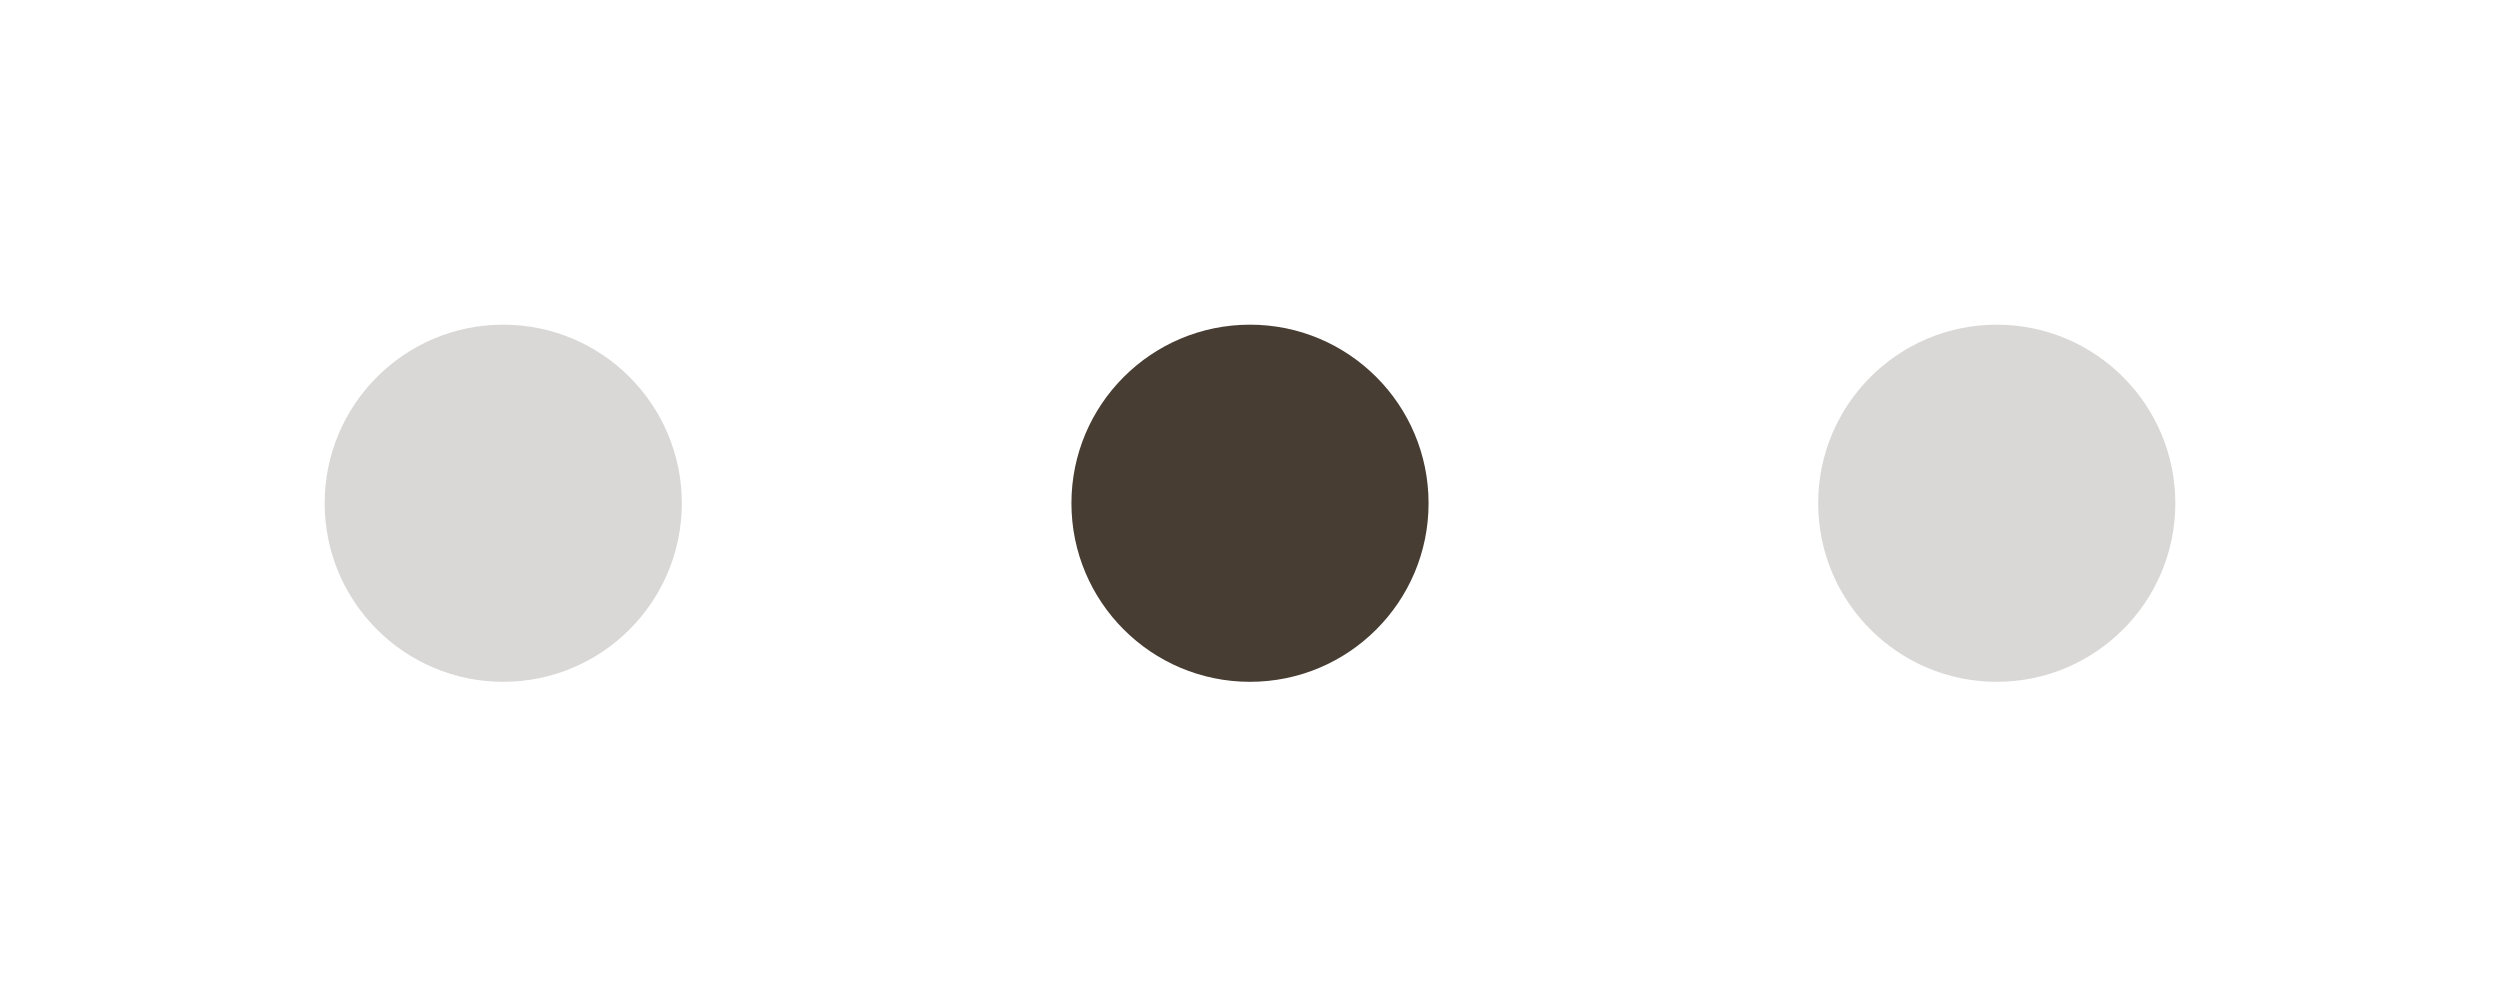
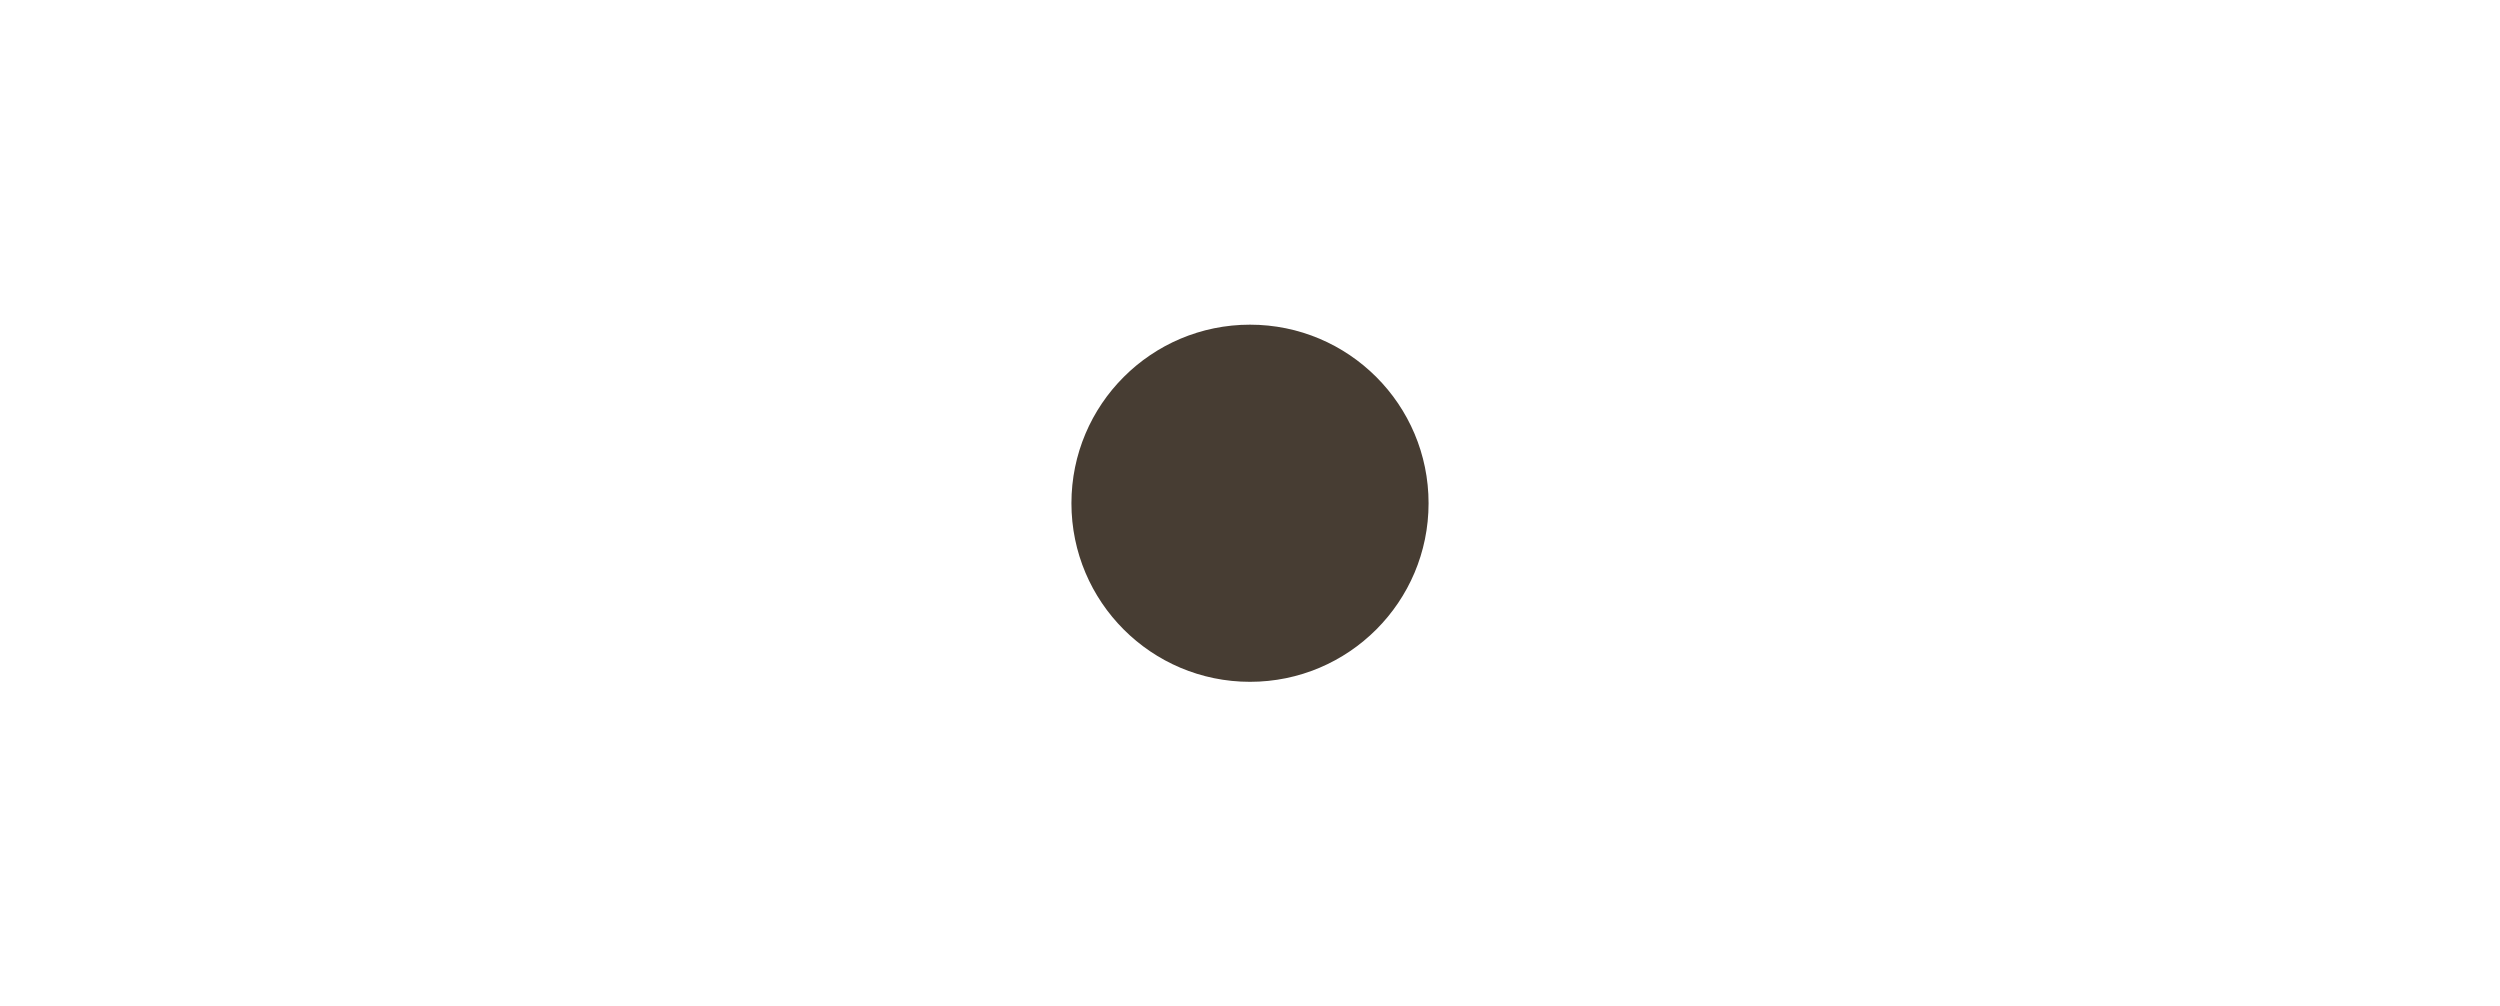
<svg xmlns="http://www.w3.org/2000/svg" width="308" height="124" viewBox="0 0 308 124" fill="none">
  <g filter="url(#filter0_d_78_175)">
    <circle cx="154" cy="62" r="22" fill="#473D33" />
  </g>
  <g opacity="0.2" filter="url(#filter1_d_78_175)">
-     <circle cx="62" cy="62" r="22" fill="#473D33" />
-   </g>
+     </g>
  <g opacity="0.2" filter="url(#filter2_d_78_175)">
-     <circle cx="246" cy="62" r="22" fill="#473D33" />
-   </g>
+     </g>
  <defs>
    <filter id="filter0_d_78_175" x="92" y="0" width="124" height="124" filterUnits="userSpaceOnUse" color-interpolation-filters="sRGB">
      <feFlood flood-opacity="0" result="BackgroundImageFix" />
      <feColorMatrix in="SourceAlpha" type="matrix" values="0 0 0 0 0 0 0 0 0 0 0 0 0 0 0 0 0 0 127 0" result="hardAlpha" />
      <feOffset />
      <feGaussianBlur stdDeviation="5" />
      <feComposite in2="hardAlpha" operator="out" />
      <feColorMatrix type="matrix" values="0 0 0 0 0.855 0 0 0 0 0.737 0 0 0 0 0.663 0 0 0 1 0" />
      <feBlend mode="normal" in2="BackgroundImageFix" result="effect1_dropShadow_78_175" />
      <feBlend mode="normal" in="SourceGraphic" in2="effect1_dropShadow_78_175" result="shape" />
    </filter>
    <filter id="filter1_d_78_175" x="0" y="0" width="124" height="124" filterUnits="userSpaceOnUse" color-interpolation-filters="sRGB">
      <feFlood flood-opacity="0" result="BackgroundImageFix" />
      <feColorMatrix in="SourceAlpha" type="matrix" values="0 0 0 0 0 0 0 0 0 0 0 0 0 0 0 0 0 0 127 0" result="hardAlpha" />
      <feOffset />
      <feGaussianBlur stdDeviation="5" />
      <feComposite in2="hardAlpha" operator="out" />
      <feColorMatrix type="matrix" values="0 0 0 0 0.855 0 0 0 0 0.737 0 0 0 0 0.663 0 0 0 1 0" />
      <feBlend mode="normal" in2="BackgroundImageFix" result="effect1_dropShadow_78_175" />
      <feBlend mode="normal" in="SourceGraphic" in2="effect1_dropShadow_78_175" result="shape" />
    </filter>
    <filter id="filter2_d_78_175" x="184" y="0" width="124" height="124" filterUnits="userSpaceOnUse" color-interpolation-filters="sRGB">
      <feFlood flood-opacity="0" result="BackgroundImageFix" />
      <feColorMatrix in="SourceAlpha" type="matrix" values="0 0 0 0 0 0 0 0 0 0 0 0 0 0 0 0 0 0 127 0" result="hardAlpha" />
      <feOffset />
      <feGaussianBlur stdDeviation="5" />
      <feComposite in2="hardAlpha" operator="out" />
      <feColorMatrix type="matrix" values="0 0 0 0 0.855 0 0 0 0 0.737 0 0 0 0 0.663 0 0 0 1 0" />
      <feBlend mode="normal" in2="BackgroundImageFix" result="effect1_dropShadow_78_175" />
      <feBlend mode="normal" in="SourceGraphic" in2="effect1_dropShadow_78_175" result="shape" />
    </filter>
  </defs>
</svg>